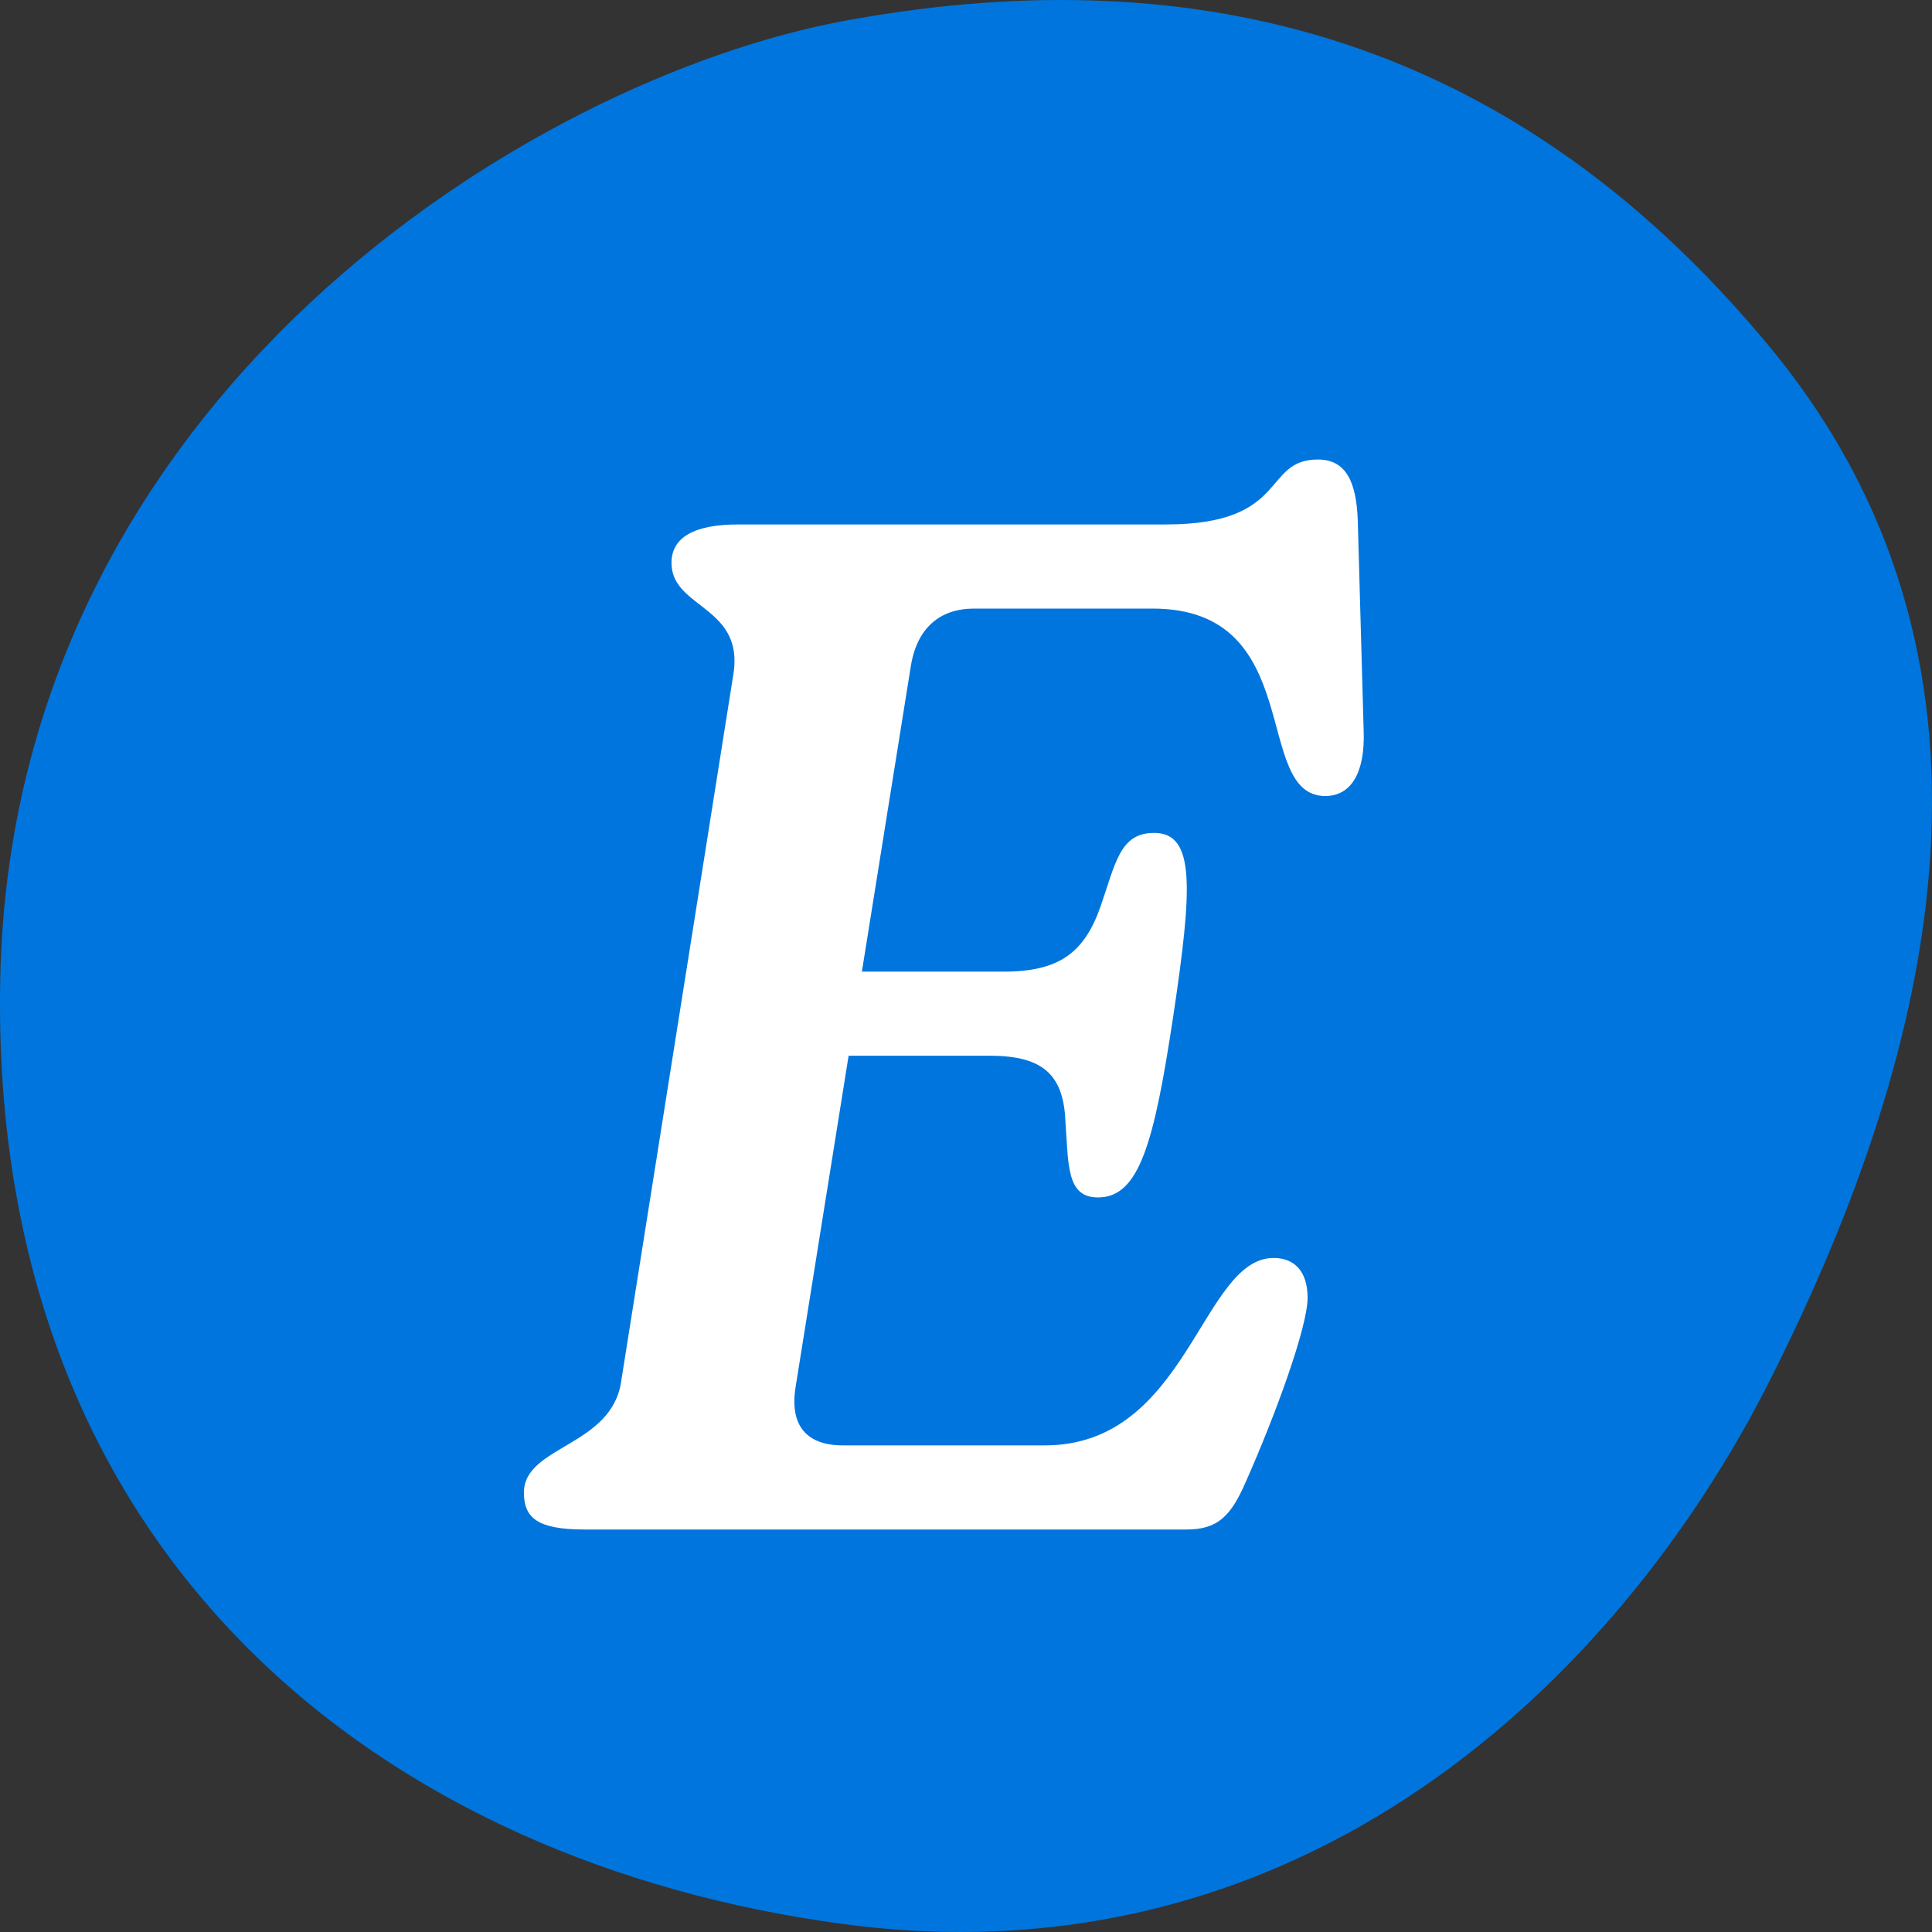
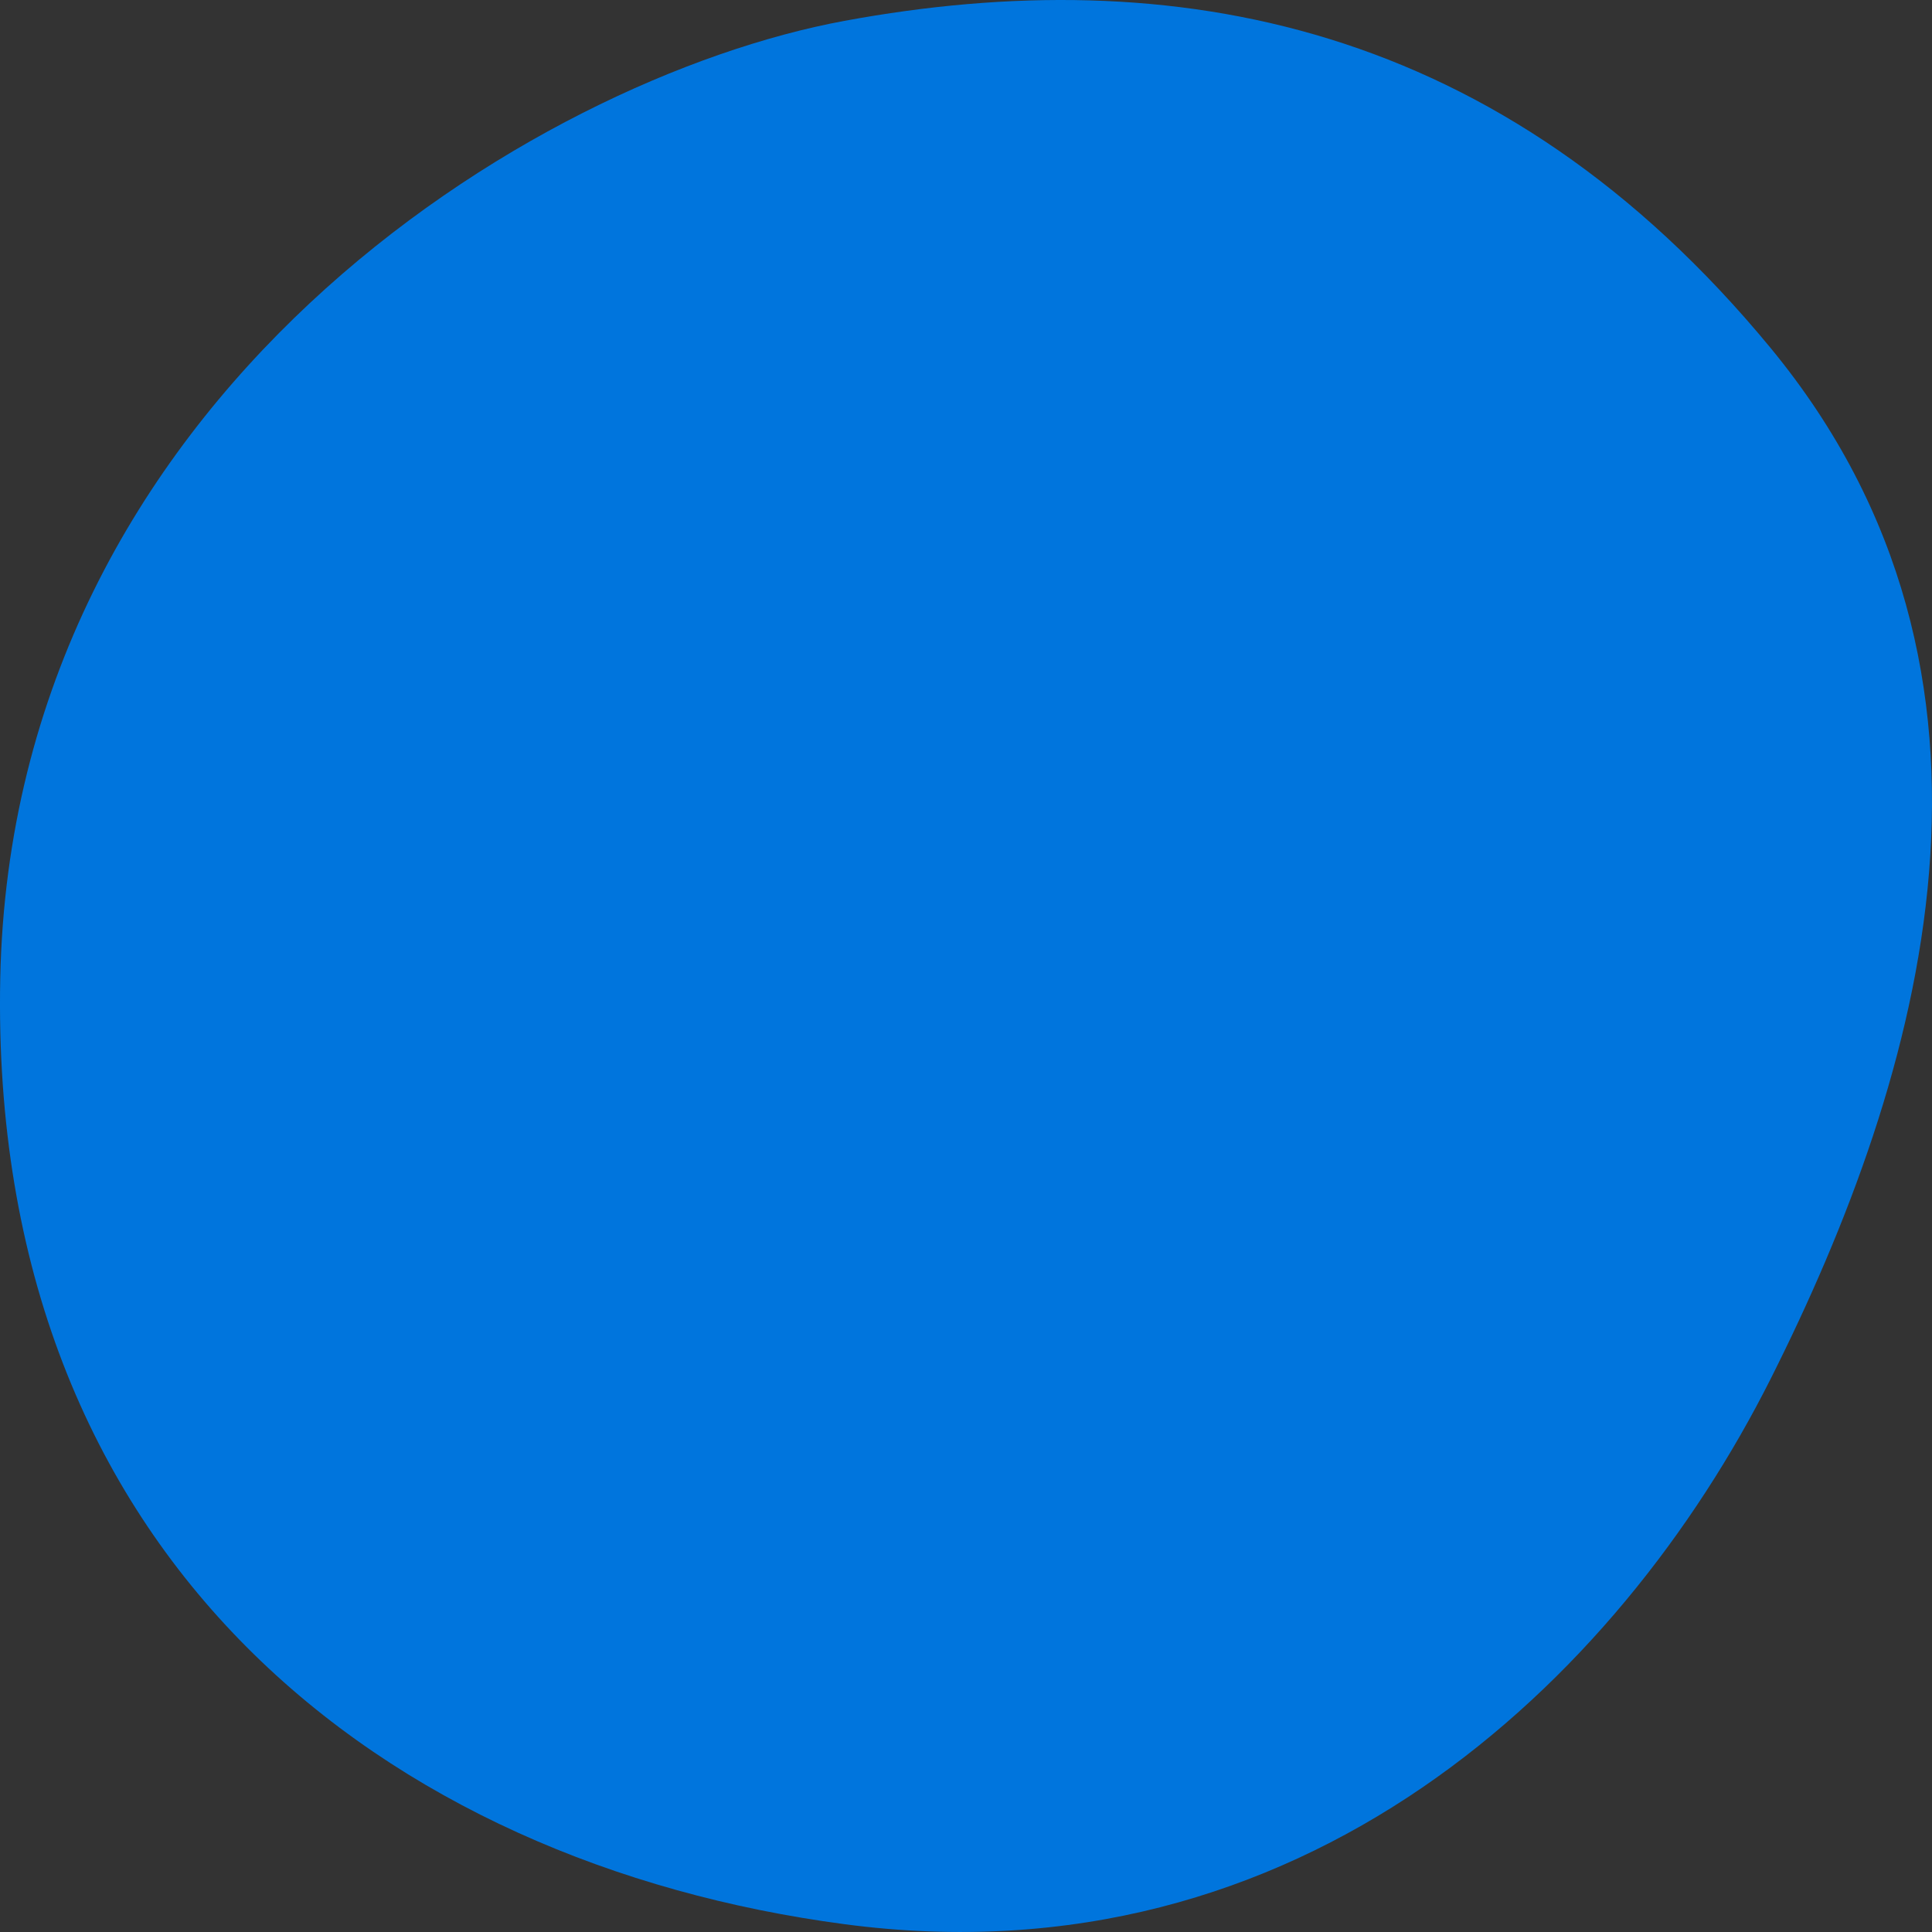
<svg xmlns="http://www.w3.org/2000/svg" width="72px" height="72px" viewBox="0 0 72 72" version="1.1">
  <rect x="0" y="0" width="72" height="72" fill="#333333" stroke="none" />
  <title>value-e</title>
  <g id="Page-1" stroke="none" stroke-width="1" fill="none" fill-rule="evenodd">
    <g id="Careers-2021-V2" transform="translate(-498, -1209)">
      <g id="Group-14" transform="translate(93, 970)">
        <g id="Group-39-Copy" transform="translate(111, 205)">
          <g id="Group-11-Copy-10" transform="translate(221, 0)">
            <g id="value-e" transform="translate(73, 34)">
              <path d="M31.471,0.777 C43.706,-1.482 55.942,0.777 65.991,12.975 C76.042,25.174 71.671,40.083 65.991,51.378 C60.31,62.673 48.512,73.968 31.471,71.709 C14.429,69.45 -0.428,58.155 0.009,36.47 C0.447,14.784 19.849,2.924 31.471,0.777" id="Fill-20" fill="#0075DD" />
-               <path d="M44.22,57 C45.375,57 45.87,56.505 46.42,55.24 C47.52,52.765 48.73,49.465 48.73,48.365 C48.73,47.375 48.235,46.88 47.465,46.88 C44.77,46.88 44.275,53.865 38.94,53.865 L31.405,53.865 C30.085,53.865 29.425,53.15 29.645,51.72 L31.625,39.345 L36.905,39.345 C38.94,39.345 39.655,40.115 39.71,41.875 C39.82,43.47 39.765,44.625 40.92,44.625 C42.46,44.625 43.01,42.59 43.725,37.86 C44.44,33.075 44.55,31.04 43.01,31.04 C41.745,31.04 41.58,32.14 41.03,33.735 C40.425,35.495 39.49,36.21 37.4,36.21 L32.12,36.21 L33.935,24.88 C34.155,23.395 35.035,22.68 36.3,22.68 L42.955,22.68 C48.73,22.68 46.64,29.665 49.39,29.665 C50.325,29.665 50.875,28.84 50.82,27.245 L50.6,19.38 C50.545,17.95 50.16,17.125 49.115,17.125 C47.025,17.125 48.07,19.545 43.45,19.545 L27.5,19.545 C25.85,19.545 25.025,20.04 25.025,20.975 C25.025,21.657 25.456,22.049 25.949,22.435 L26.199,22.629 C26.87,23.152 27.54,23.751 27.335,25.1 L23.155,51.445 C22.825,53.92 19.525,53.865 19.525,55.625 C19.525,56.56 20.02,57 21.78,57 L44.22,57 Z" id="E" fill="#FFFFFF" fill-rule="nonzero" />
            </g>
          </g>
        </g>
      </g>
    </g>
  </g>
</svg>